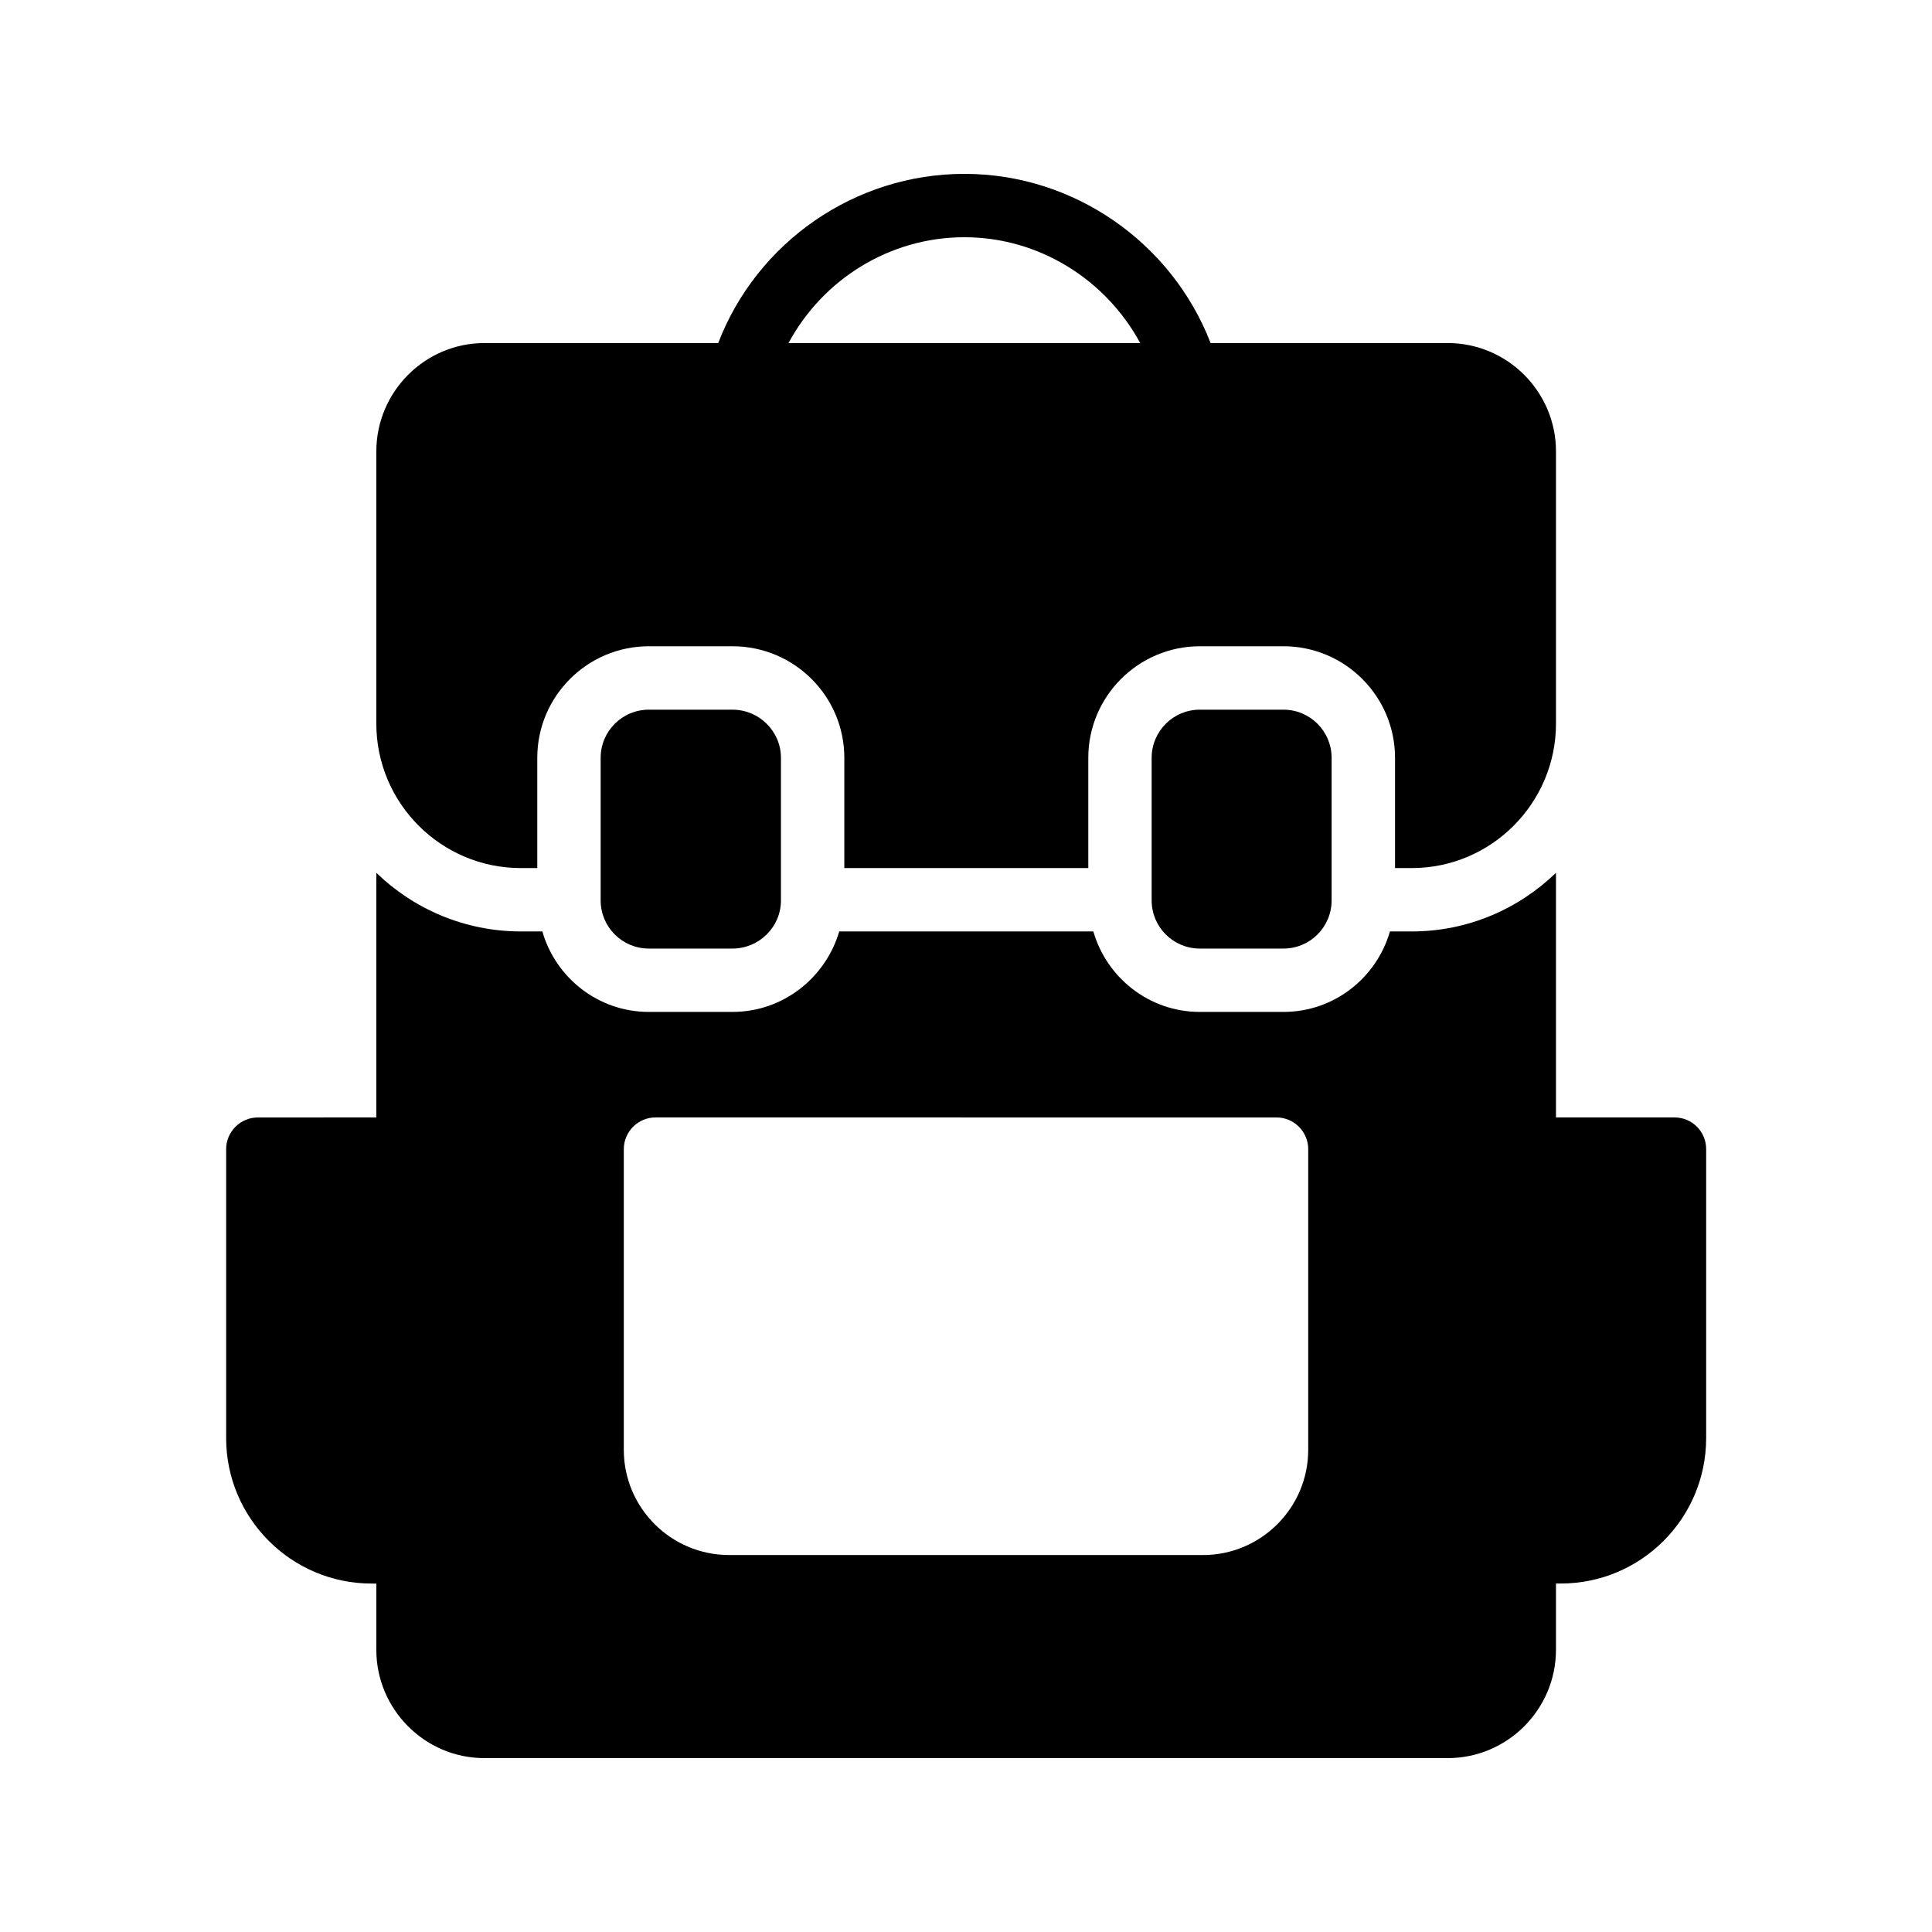
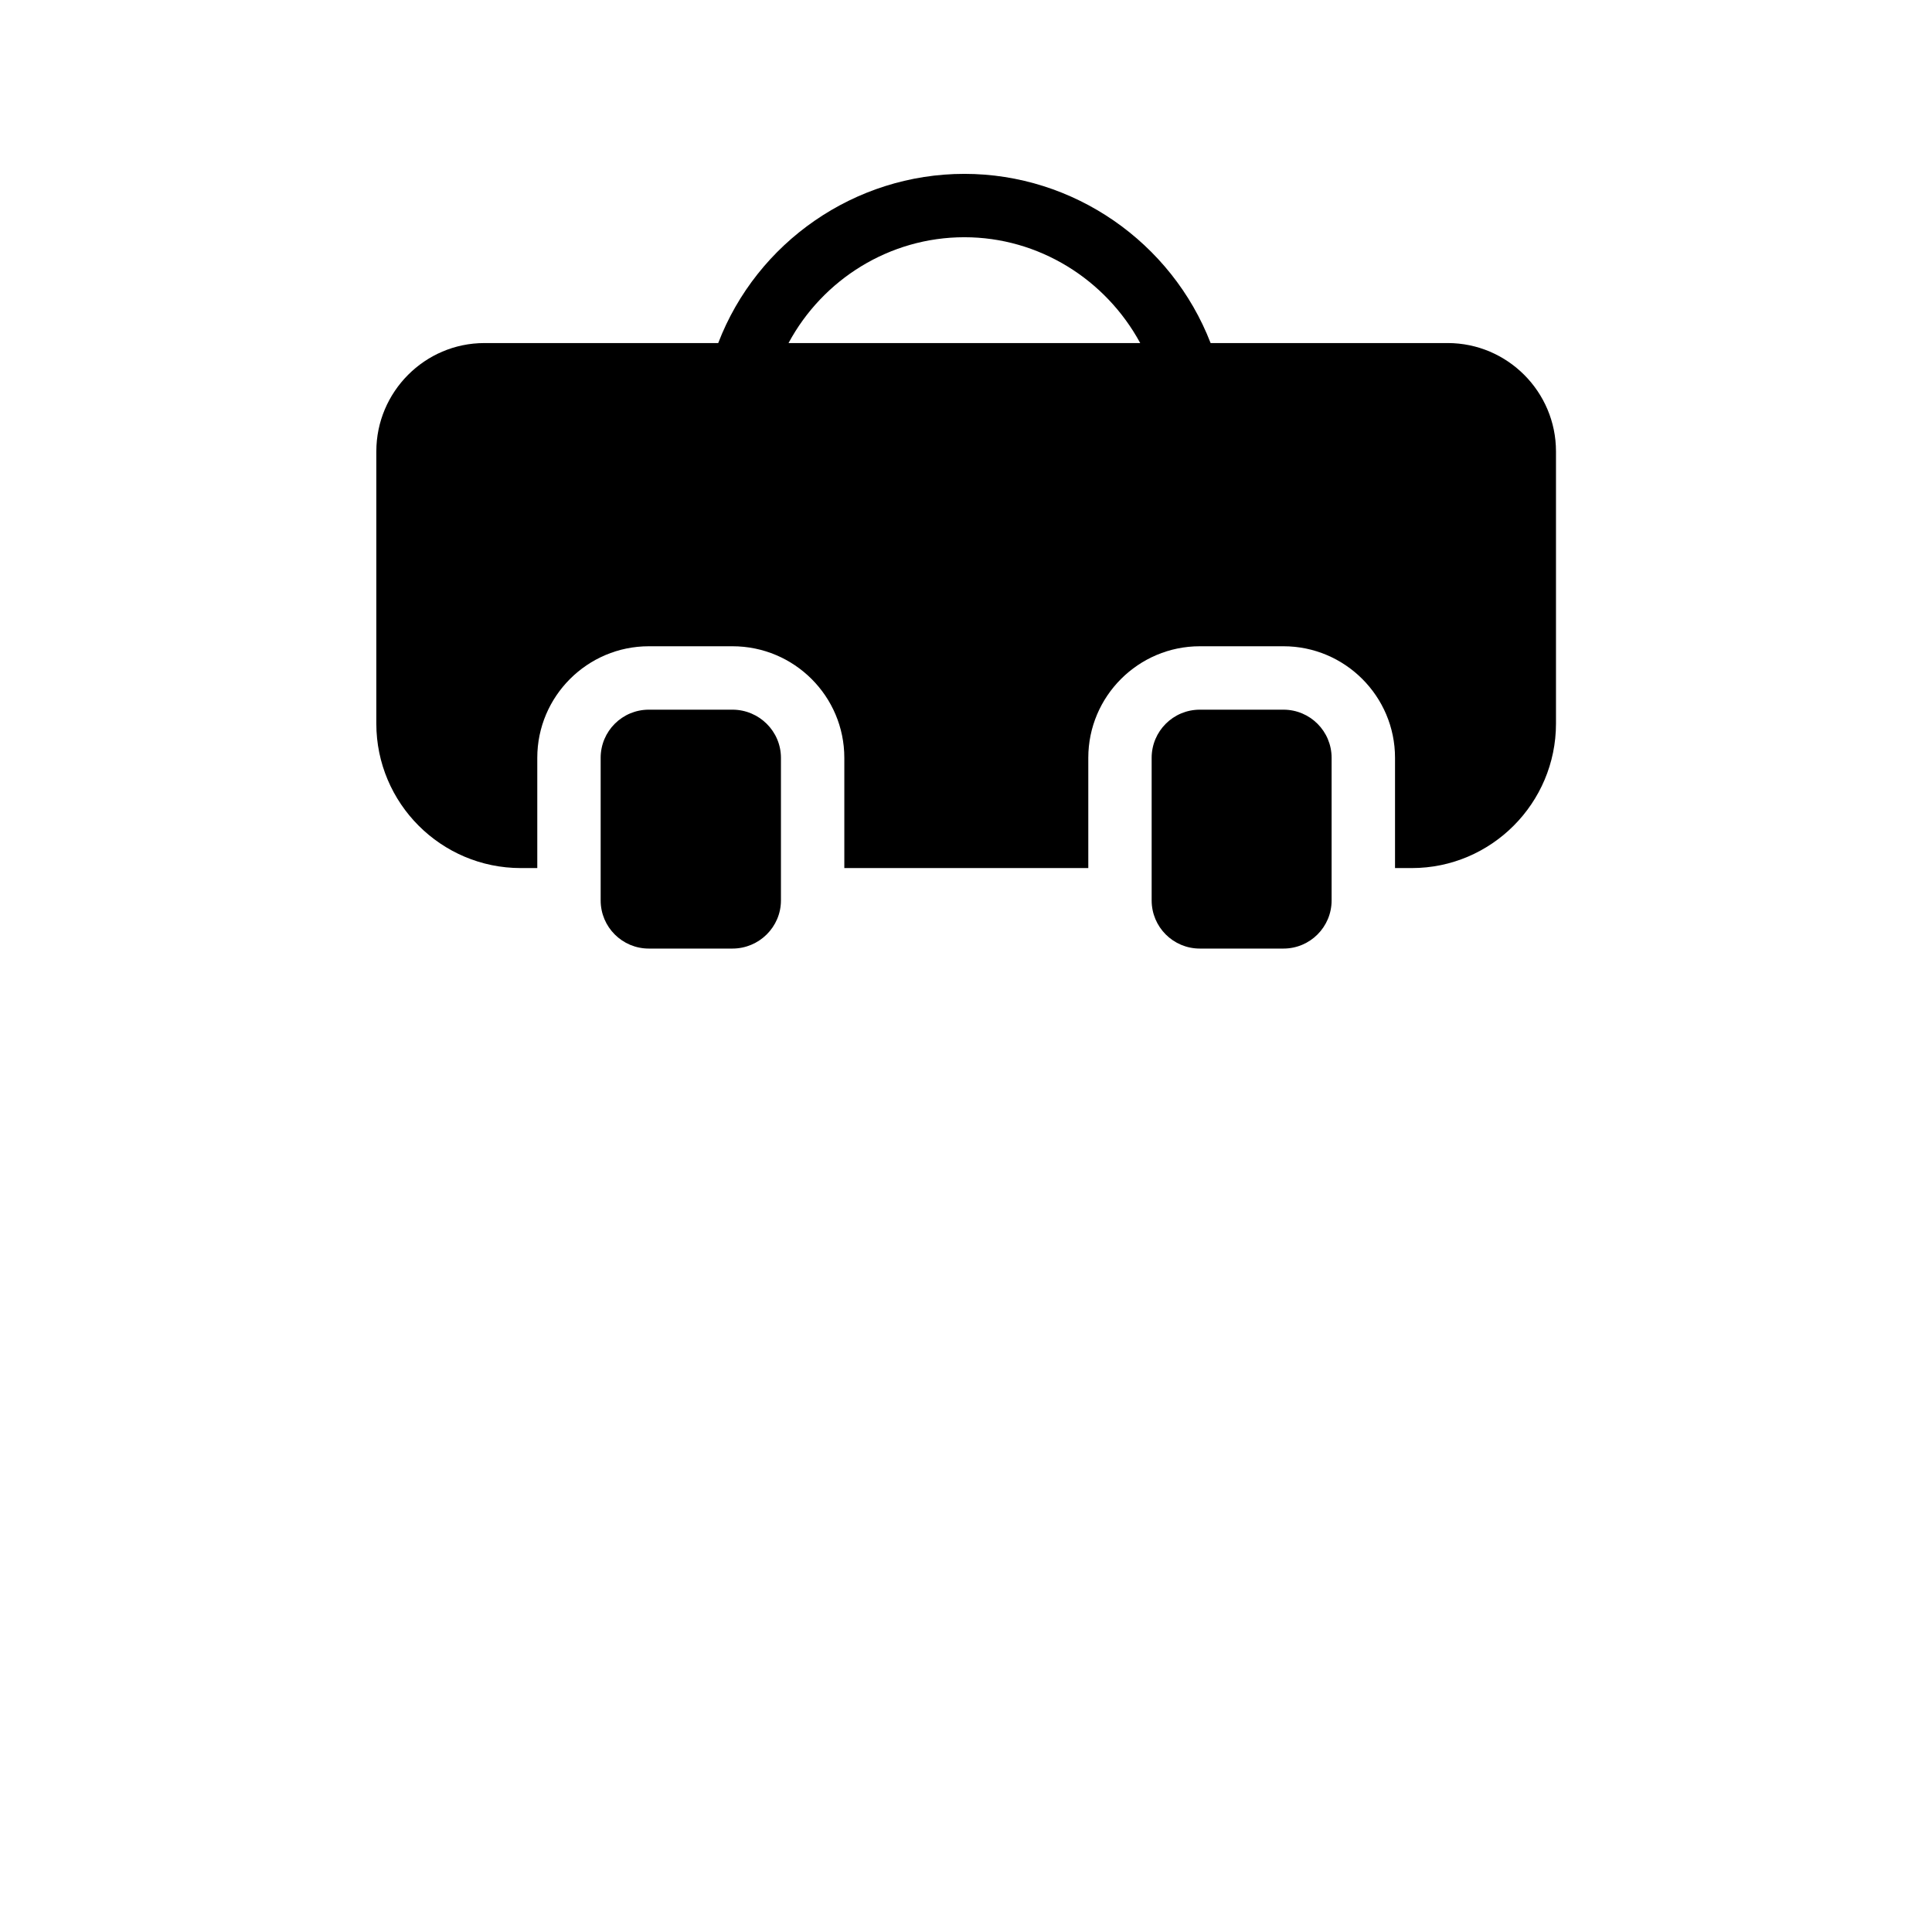
<svg xmlns="http://www.w3.org/2000/svg" fill="#000000" width="800px" height="800px" version="1.1" viewBox="144 144 512 512">
  <g>
-     <path d="m272.37 609.92h255.26c15.871 0 28.719-12.93 28.719-28.719v-17.551h1.258c21.328 0 38.543-17.297 38.543-38.543v-76.578c0-4.617-3.695-8.398-8.398-8.398h-31.402v-64.824c-9.91 9.574-23.344 15.535-38.207 15.535h-5.793c-3.527 12.258-14.777 21.328-28.215 21.328h-22.168c-13.434 0-24.688-9.07-28.215-21.328h-67.344c-3.609 12.258-14.863 21.328-28.297 21.328h-22.168c-13.434 0-24.688-9.07-28.215-21.328h-5.711c-14.863 0-28.383-5.961-38.289-15.535v64.824l-31.398 0.008c-4.617 0-8.398 3.777-8.398 8.398v76.578c0 21.242 17.297 38.543 38.543 38.543h1.258v17.551c0.004 15.781 12.852 28.711 28.637 28.711zm36.945-161.39c0-4.617 3.777-8.398 8.398-8.398l164.58 0.004c4.617 0 8.398 3.777 8.398 8.398v79.688c0 15.367-12.512 27.879-27.879 27.879l-125.62-0.008c-15.367 0-27.879-12.512-27.879-27.879z" />
    <path d="m338.11 395.38c7.055 0 12.848-5.711 12.848-12.762v-37.785c0-7.055-5.793-12.762-12.848-12.762h-22.168c-7.055 0-12.762 5.711-12.762 12.762v37.785c0 7.055 5.711 12.762 12.762 12.762z" />
    <path d="m243.73 263.63v72.129c0 21.074 17.129 38.289 38.289 38.289h4.367v-29.223c0-16.289 13.266-29.559 29.559-29.559h22.168c16.375 0 29.641 13.266 29.641 29.559v29.223h64.656v-29.223c0-16.289 13.266-29.559 29.559-29.559h22.168c16.289 0 29.559 13.266 29.559 29.559v29.223h4.449c21.074 0 38.207-17.215 38.207-38.289v-72.129c0-15.785-12.848-28.719-28.719-28.719h-62.809c-10.336-26.699-36.281-44.836-65.25-44.836-29.055 0-55 18.137-65.242 44.84h-61.969c-15.785 0-28.633 12.93-28.633 28.715zm155.84-56.762c19.734 0 37.449 11.168 46.602 28.047h-93.203c9.066-16.879 26.785-28.047 46.602-28.047z" />
    <path d="m484.13 395.38c7.055 0 12.762-5.711 12.762-12.762v-37.785c0-7.055-5.711-12.762-12.762-12.762h-22.168c-7.055 0-12.762 5.711-12.762 12.762v37.785c0 7.055 5.711 12.762 12.762 12.762z" />
  </g>
</svg>